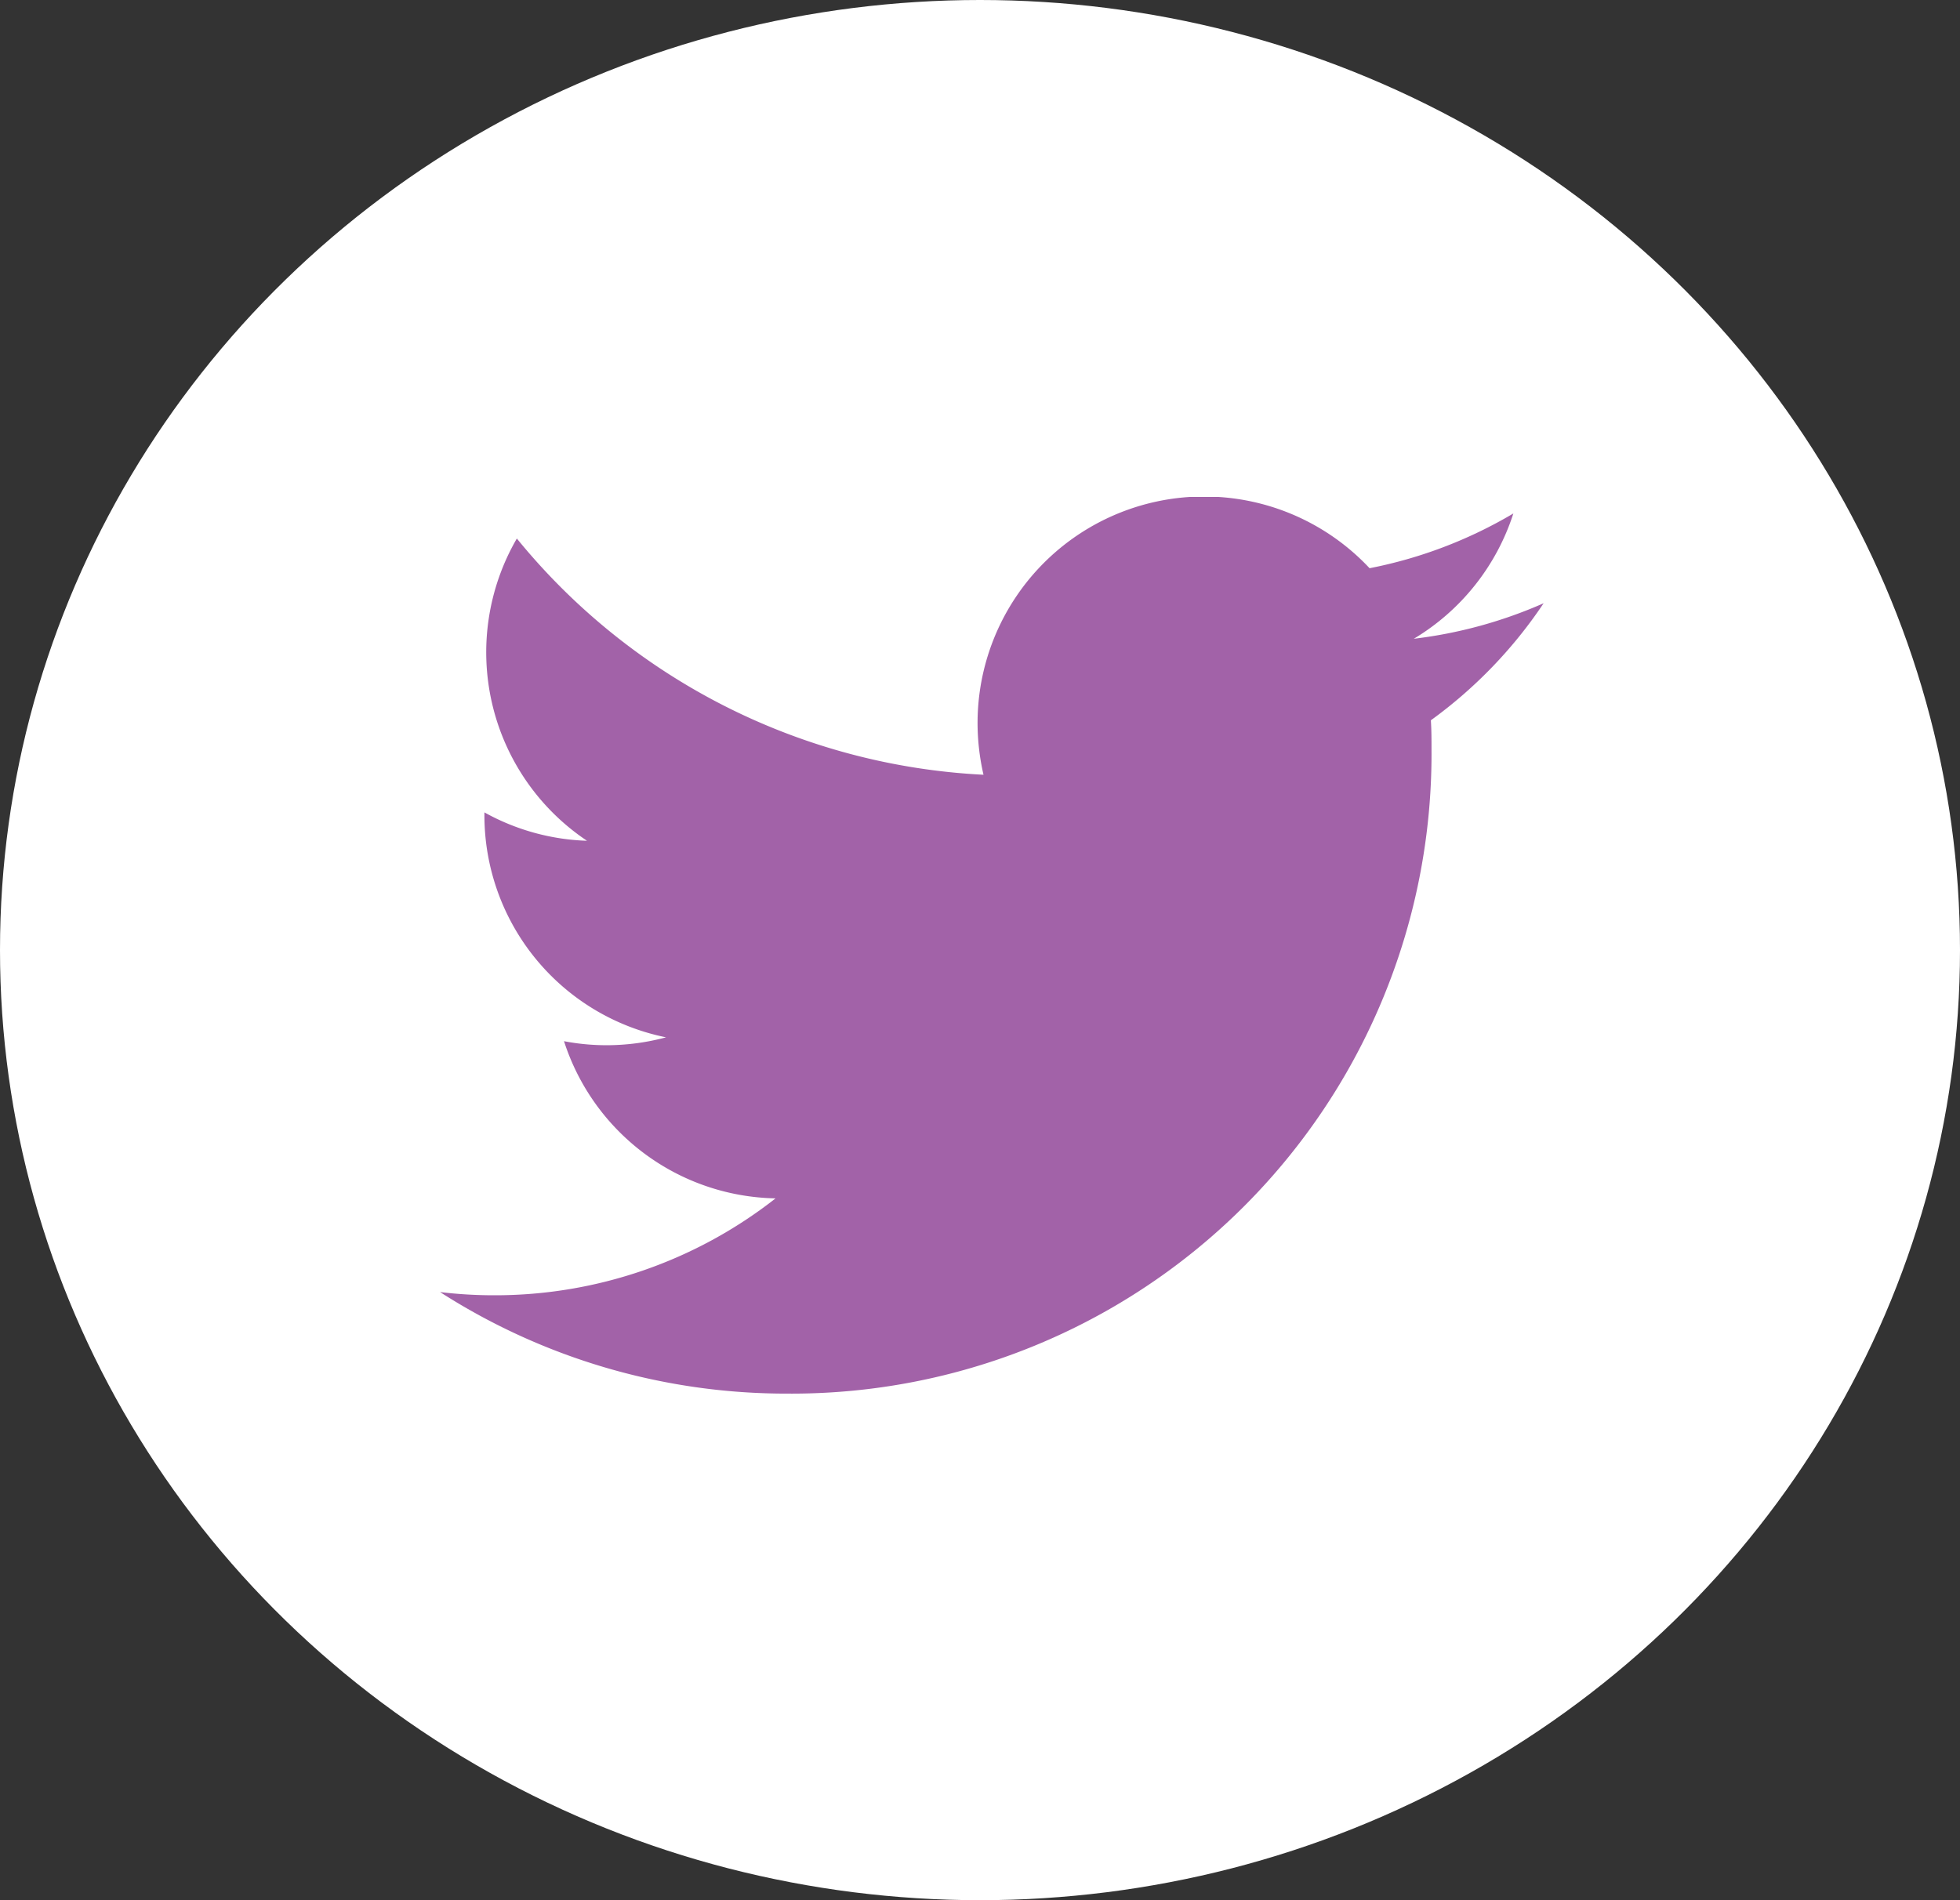
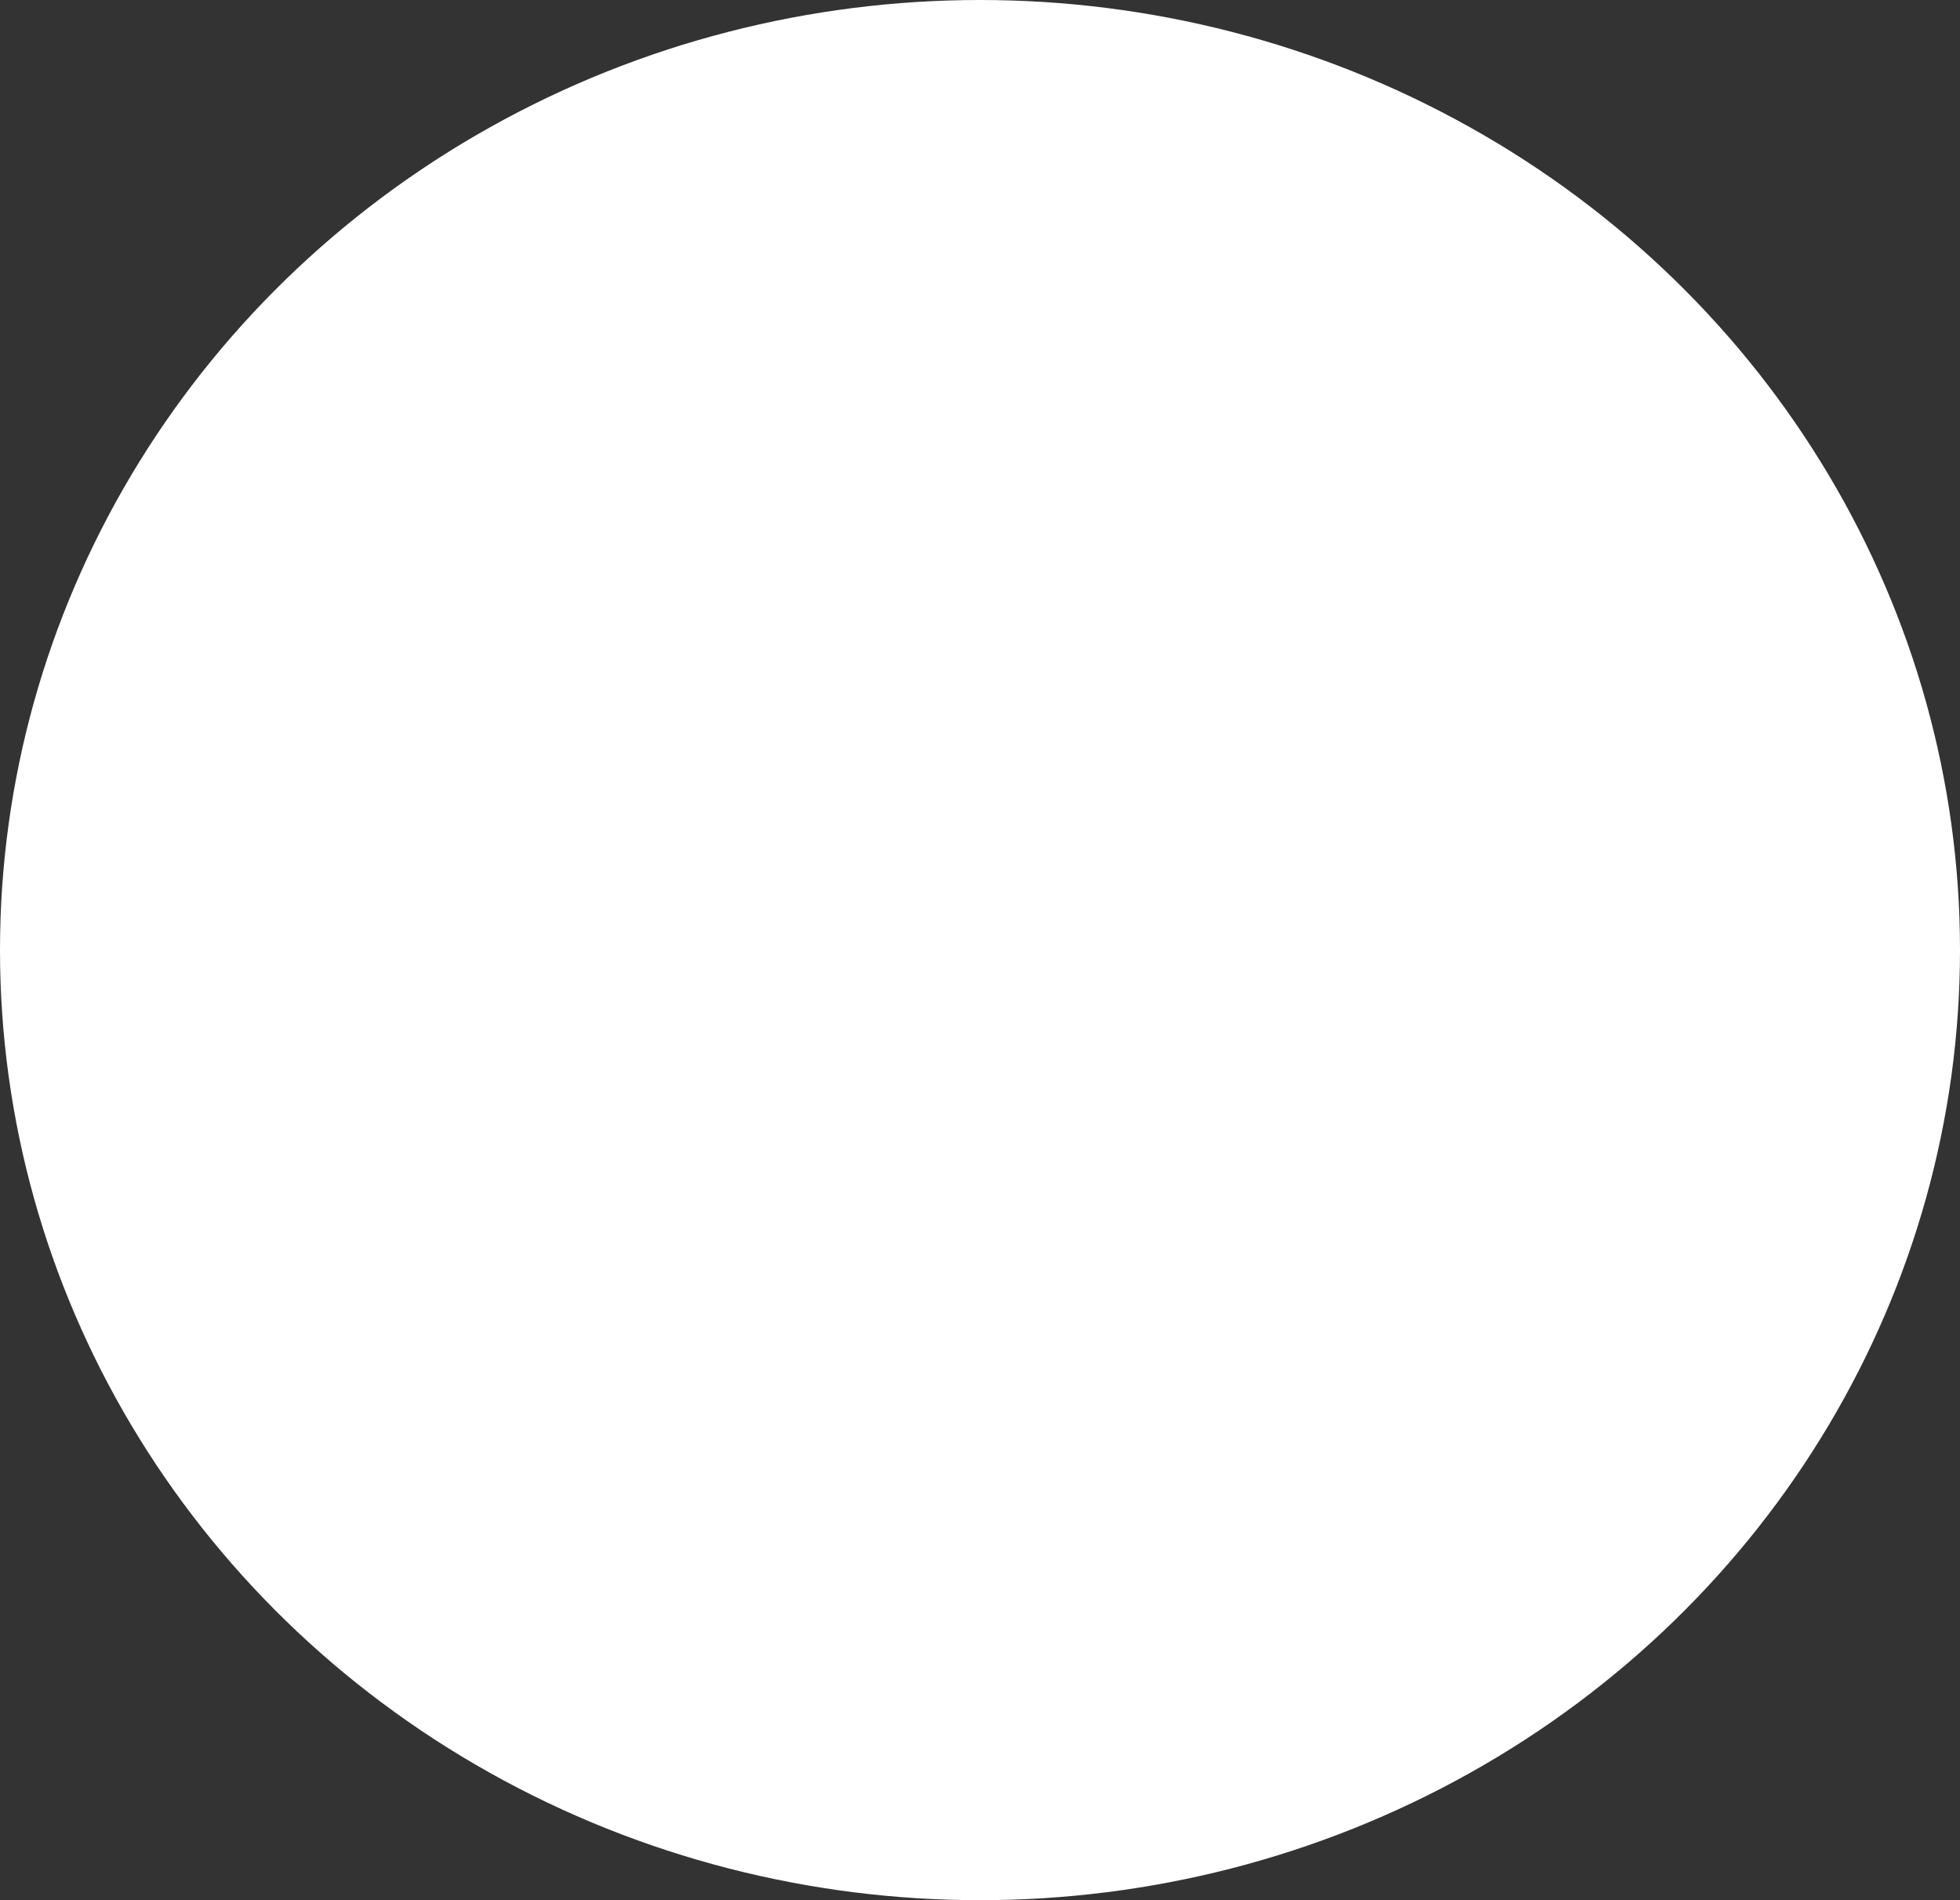
<svg xmlns="http://www.w3.org/2000/svg" width="33" height="32" viewBox="0 0 33 32">
  <rect x="0" y="0" width="33" height="32" fill="#333333" stroke="none" />
  <defs>
    <clipPath id="clip-path">
-       <rect id="Rectangle_28" data-name="Rectangle 28" width="18.585" height="15.104" transform="translate(0 0)" fill="#a262a8" />
-     </clipPath>
+       </clipPath>
  </defs>
  <g id="Twitter" transform="translate(0.236)">
    <ellipse id="Ellipse_2" data-name="Ellipse 2" cx="16.5" cy="16" rx="16.5" ry="16" transform="translate(-0.236)" fill="#fff" />
    <g id="Group_17" data-name="Group 17" transform="translate(7.173 8.369)">
      <g id="Group_16" data-name="Group 16" transform="translate(0 0)" clip-path="url(#clip-path)">
        <path id="Path_58" data-name="Path 58" d="M18.585,1.788a7.646,7.646,0,0,1-2.19.6A3.824,3.824,0,0,0,18.071.278,7.608,7.608,0,0,1,15.65,1.2a3.815,3.815,0,0,0-6.6,2.61,3.883,3.883,0,0,0,.1.868A10.826,10.826,0,0,1,1.293.7a3.818,3.818,0,0,0,1.181,5.09A3.806,3.806,0,0,1,.747,5.312c0,.016,0,.032,0,.047A3.816,3.816,0,0,0,3.805,9.1a3.851,3.851,0,0,1-1,.133,3.8,3.8,0,0,1-.718-.068,3.816,3.816,0,0,0,3.562,2.647A7.653,7.653,0,0,1,.909,13.444,7.686,7.686,0,0,1,0,13.39,10.786,10.786,0,0,0,5.844,15.1,10.774,10.774,0,0,0,16.693,4.255c0-.165,0-.33-.011-.494a7.755,7.755,0,0,0,1.9-1.973" transform="translate(0 0)" fill="#a262a8" />
      </g>
    </g>
  </g>
</svg>